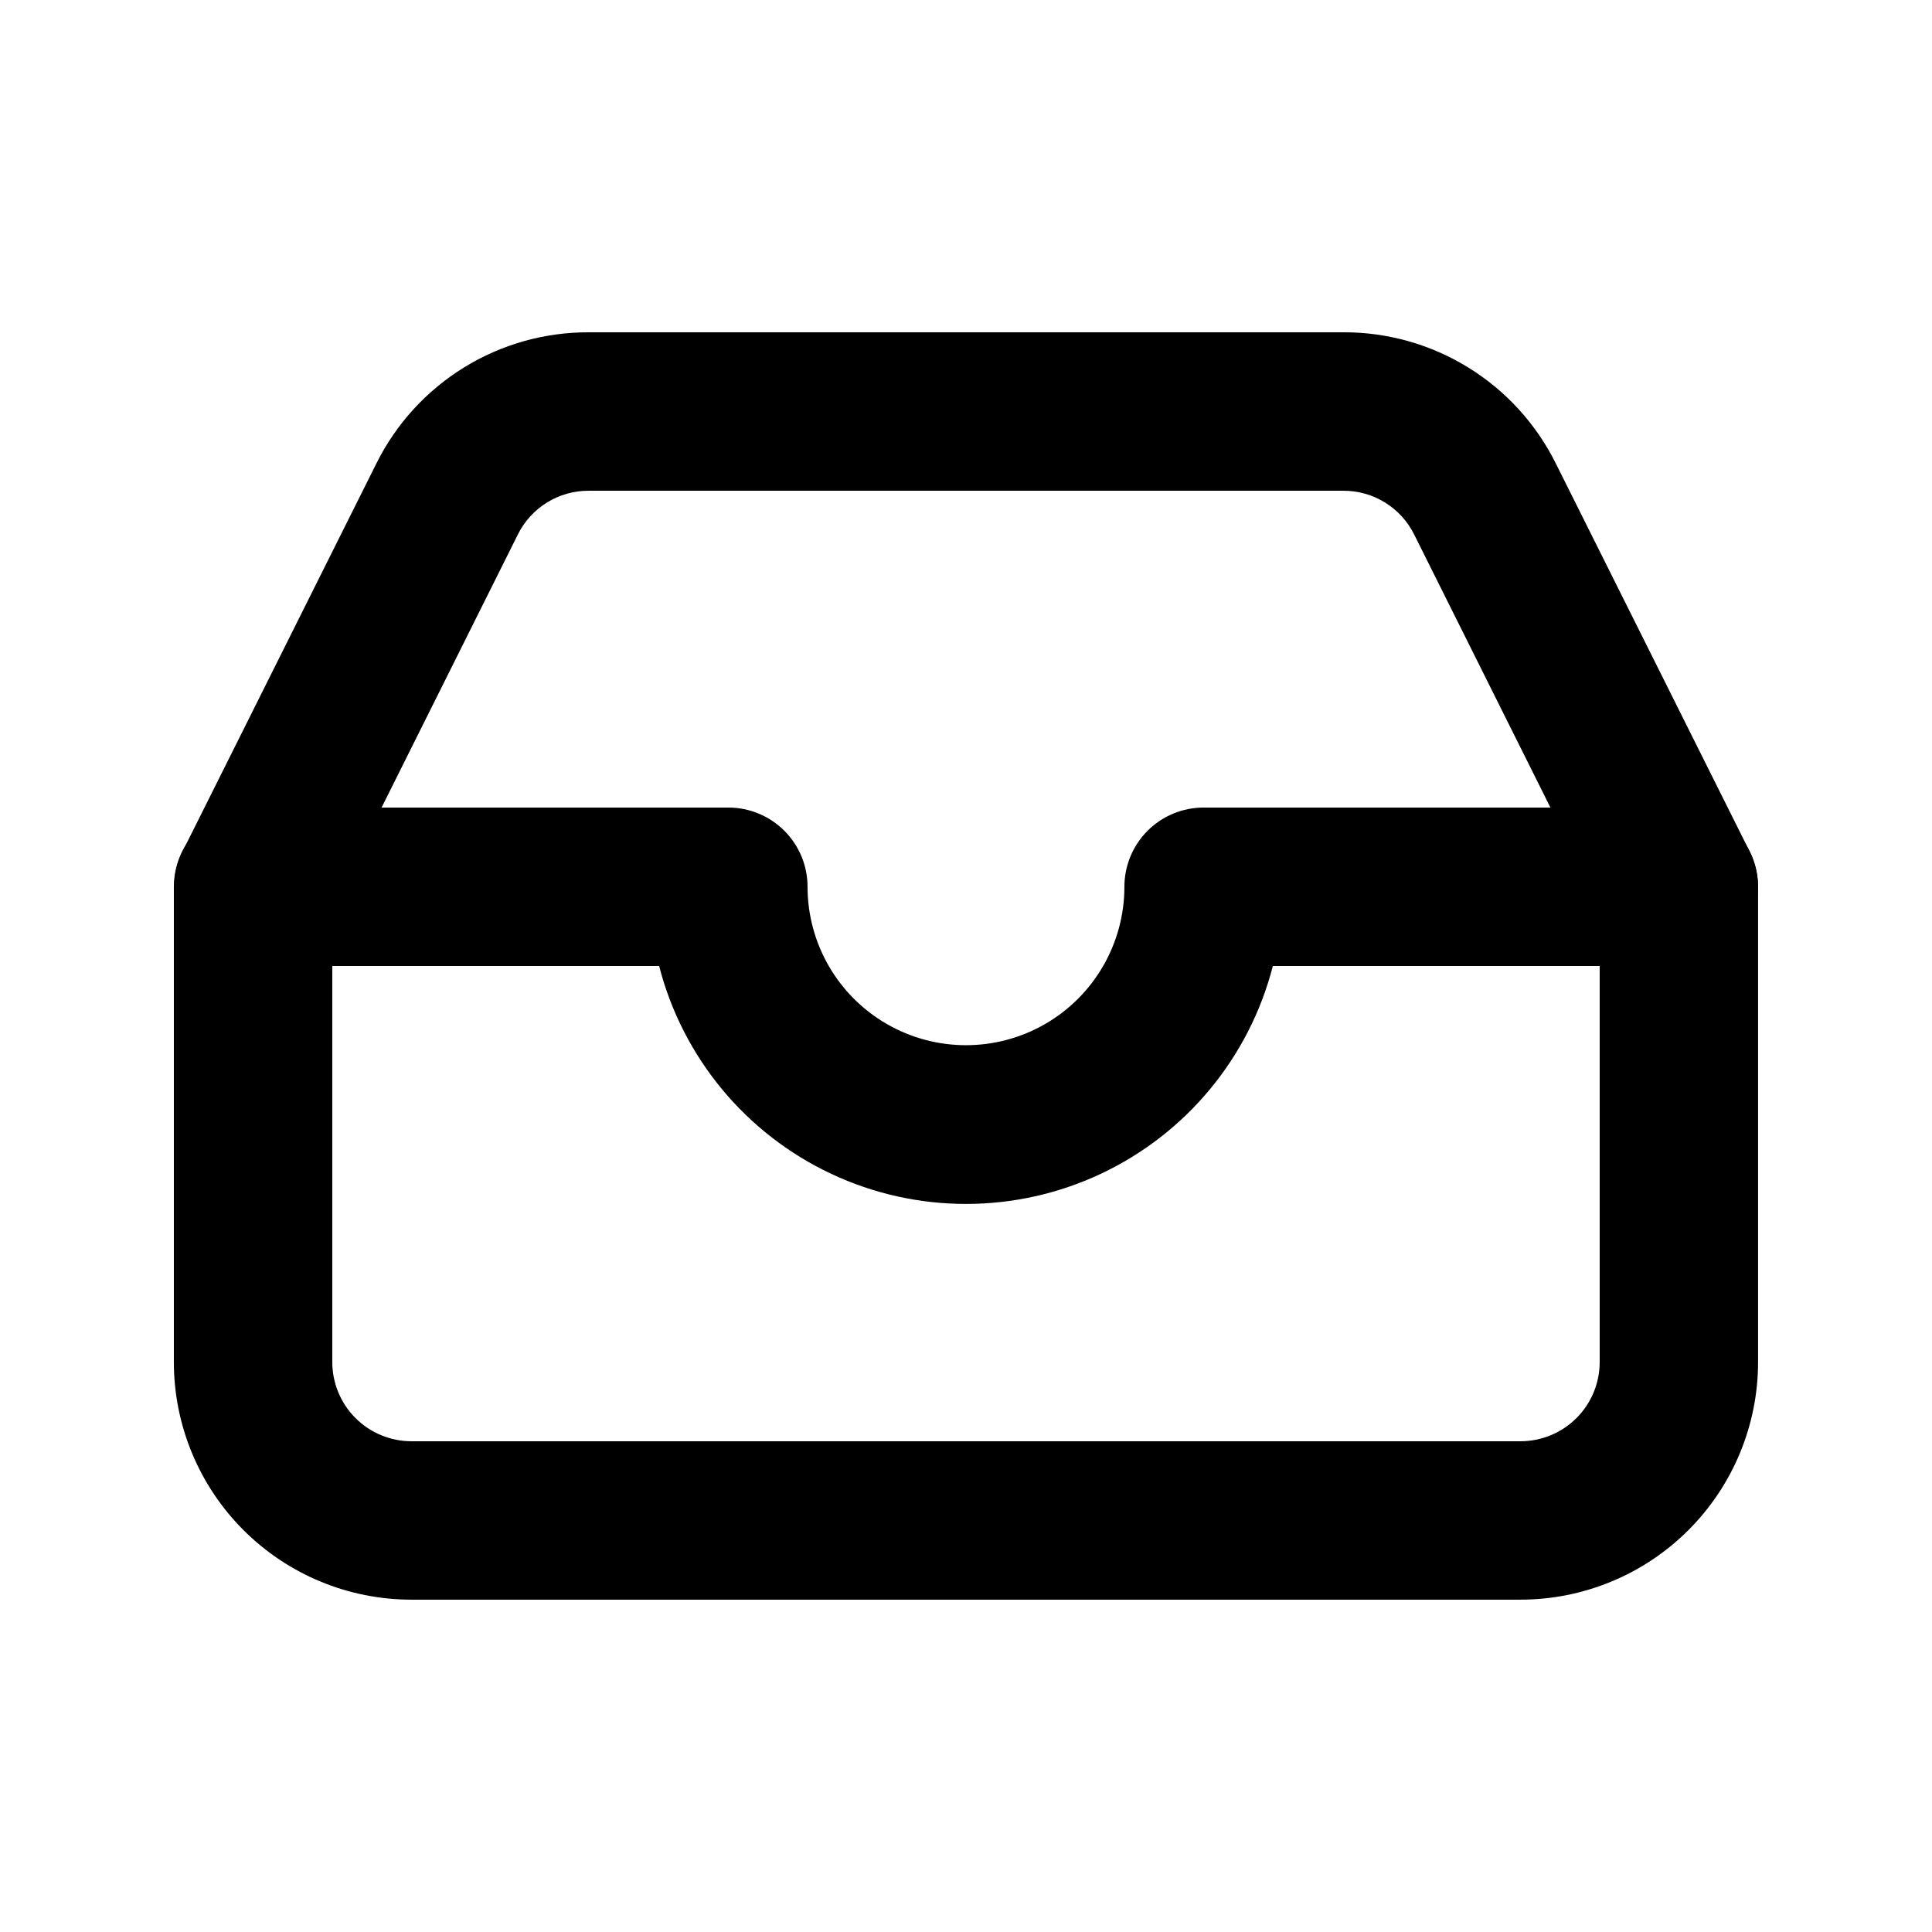
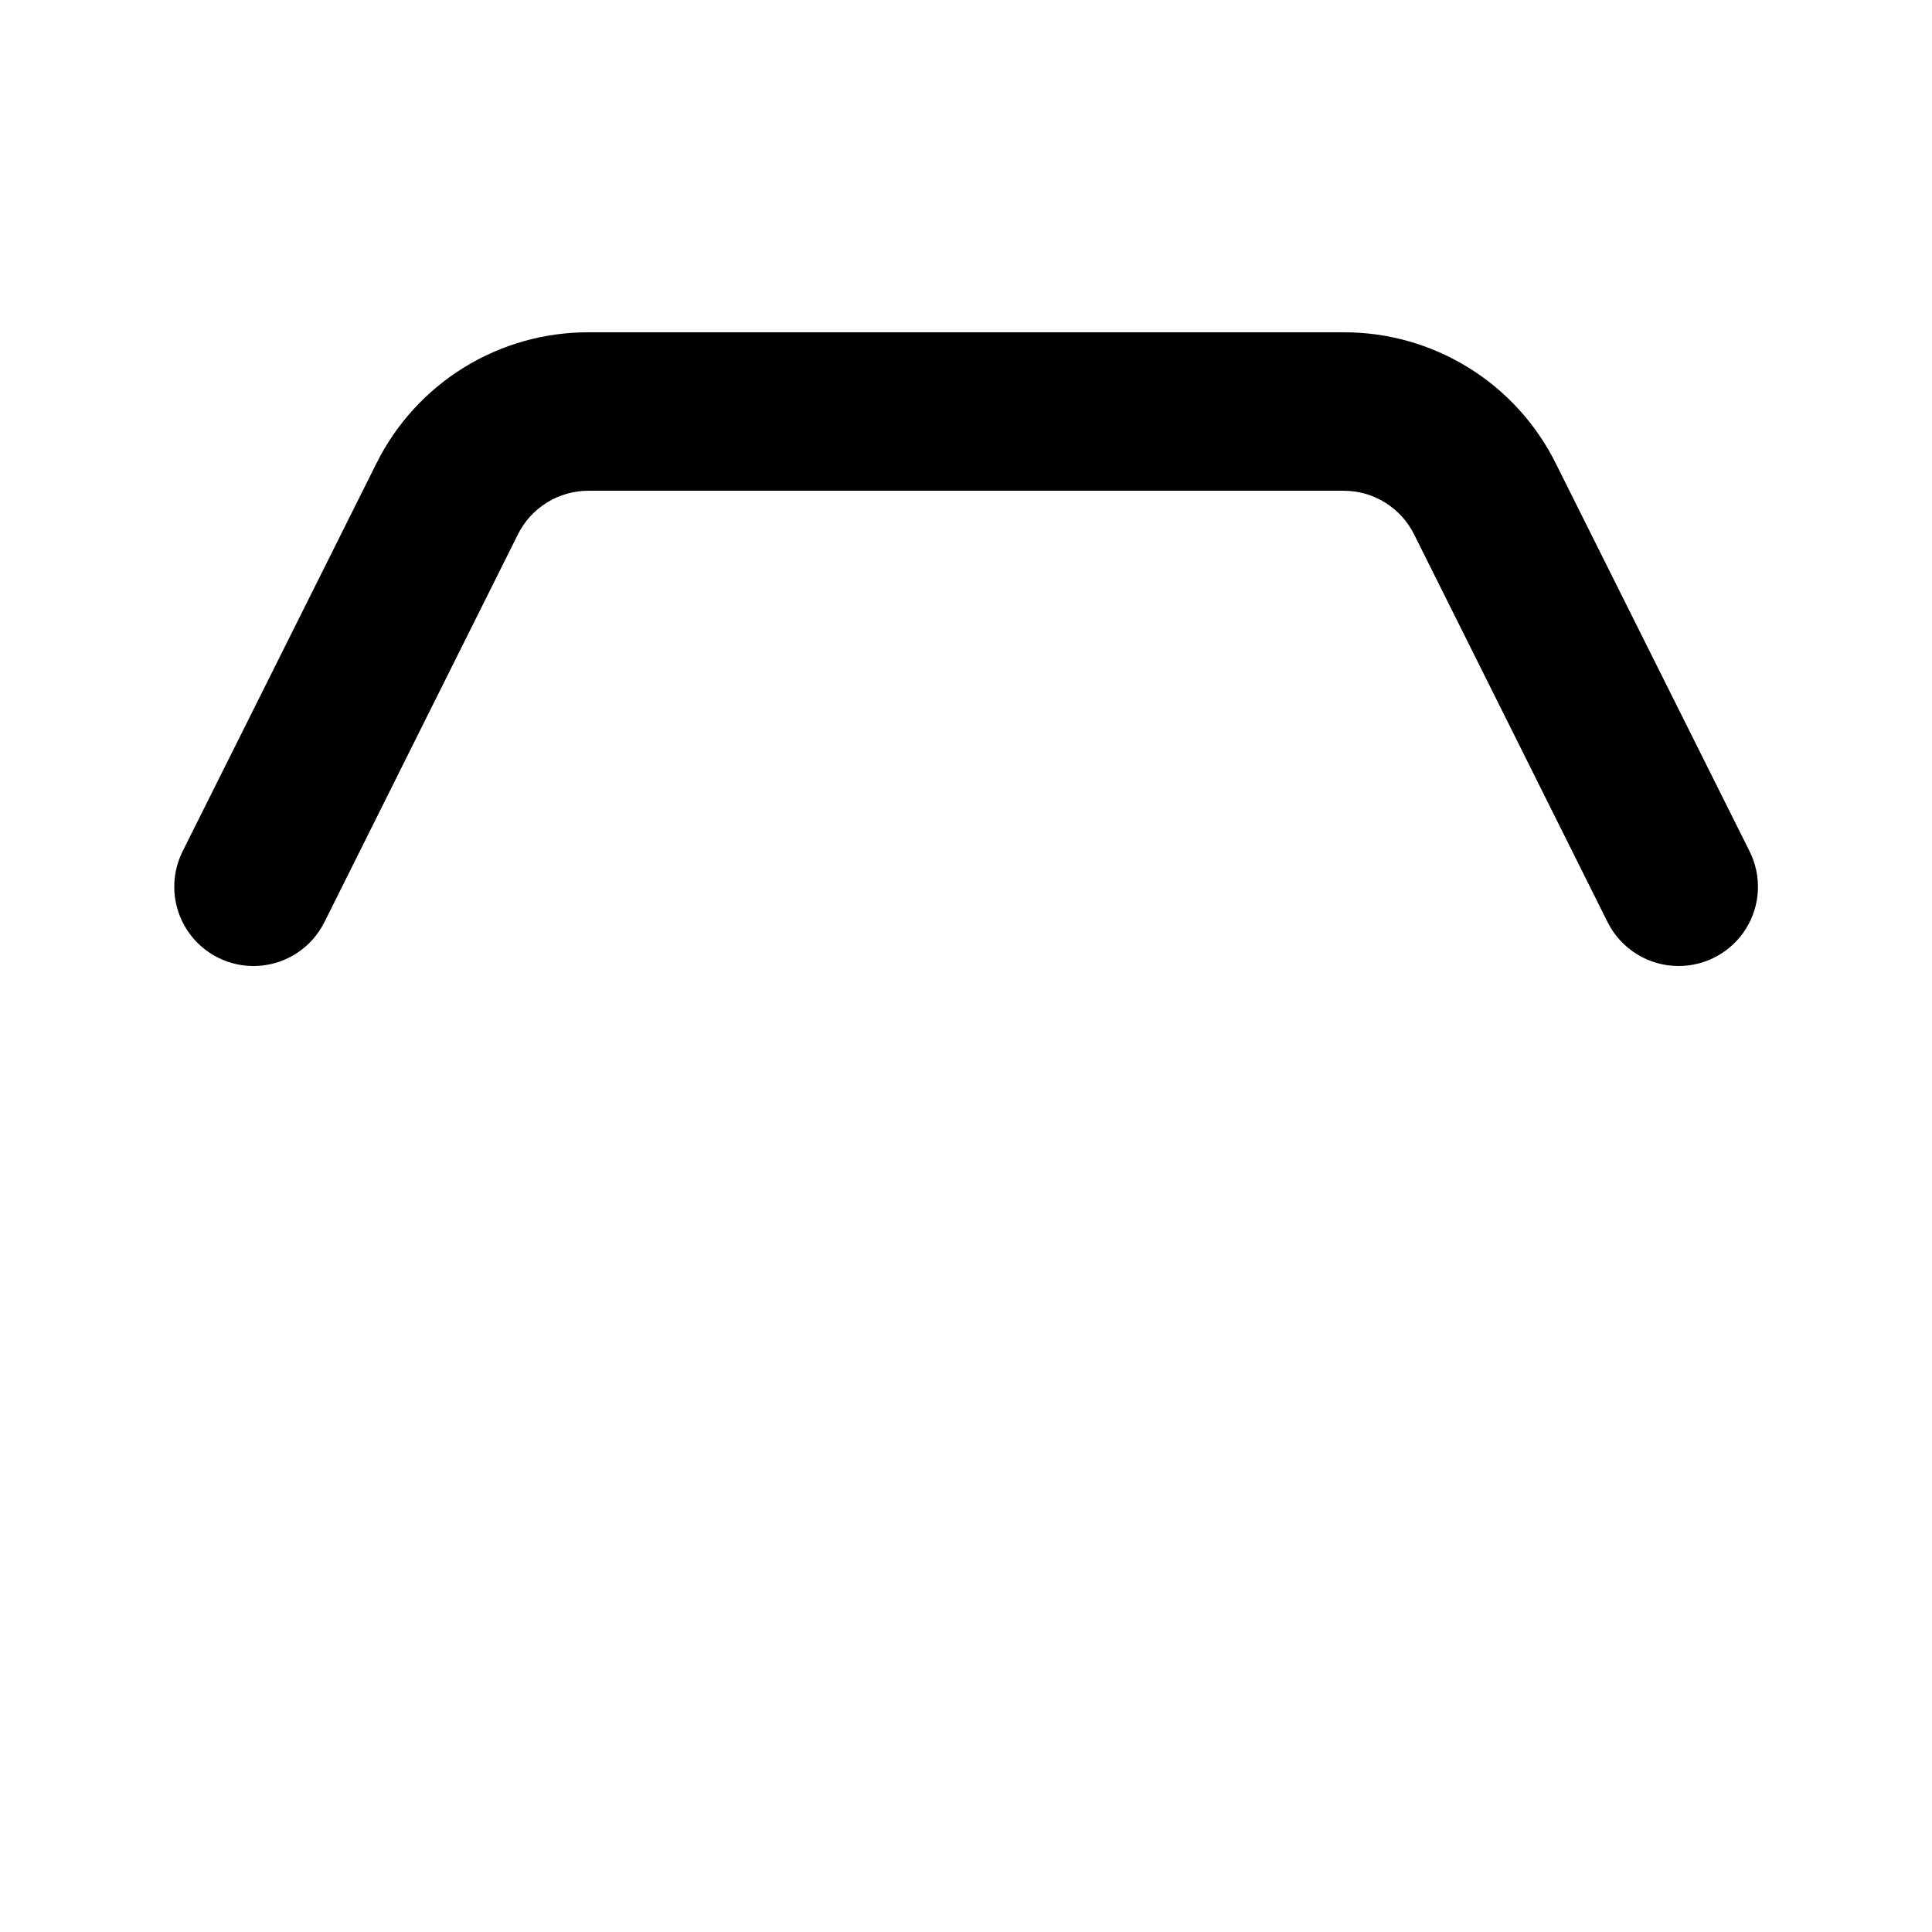
<svg xmlns="http://www.w3.org/2000/svg" fill="#000000" width="800px" height="800px" version="1.1" viewBox="144 144 512 512">
  <g>
-     <path d="m546.94 567.93h-293.89c-16.703 0-32.723-6.633-44.531-18.445-11.812-11.809-18.445-27.828-18.445-44.531v-125.95c0-5.57 2.211-10.91 6.148-14.844 3.938-3.938 9.277-6.148 14.844-6.148h125.95c5.566 0 10.906 2.211 14.844 6.148 3.934 3.934 6.148 9.273 6.148 14.844 0 15 8 28.859 20.992 36.359 12.988 7.5 28.992 7.5 41.984 0 12.988-7.5 20.992-21.359 20.992-36.359 0-5.57 2.211-10.91 6.148-14.844 3.934-3.938 9.273-6.148 14.844-6.148h125.95-0.004c5.57 0 10.906 2.211 14.844 6.148 3.938 3.934 6.148 9.273 6.148 14.844v125.95-0.004c0 16.703-6.633 32.723-18.445 44.531-11.809 11.812-27.828 18.445-44.531 18.445zm-314.88-167.93v104.96-0.004c0 5.57 2.211 10.91 6.148 14.844 3.938 3.938 9.277 6.148 14.844 6.148h293.89c5.57 0 10.91-2.211 14.844-6.148 3.938-3.934 6.148-9.273 6.148-14.844v-104.96h-86.613c-6.231 24.23-22.938 44.422-45.578 55.07-22.641 10.648-48.848 10.648-71.488 0-22.637-10.648-39.348-30.84-45.578-55.07z" />
    <path d="m588.93 400c-3.918 0.02-7.766-1.055-11.102-3.109-3.34-2.051-6.039-4.996-7.789-8.5l-51.262-102.73c-1.73-3.496-4.406-6.438-7.727-8.488-3.316-2.055-7.141-3.133-11.043-3.121h-200.01c-3.898-0.012-7.727 1.066-11.043 3.121-3.316 2.051-5.992 4.992-7.723 8.488l-51.266 102.73c-3.352 6.711-10.027 11.125-17.52 11.578-7.488 0.453-14.648-3.125-18.785-9.383-4.137-6.262-4.621-14.25-1.27-20.965l51.387-102.86h0.004c5.203-10.449 13.227-19.234 23.16-25.367 9.934-6.129 21.383-9.363 33.055-9.332h200.01c11.703-0.043 23.184 3.199 33.137 9.352 9.957 6.148 17.988 14.969 23.188 25.453l51.387 102.86c3.203 6.5 2.828 14.195-0.996 20.352-3.82 6.156-10.547 9.906-17.793 9.922z" />
  </g>
</svg>